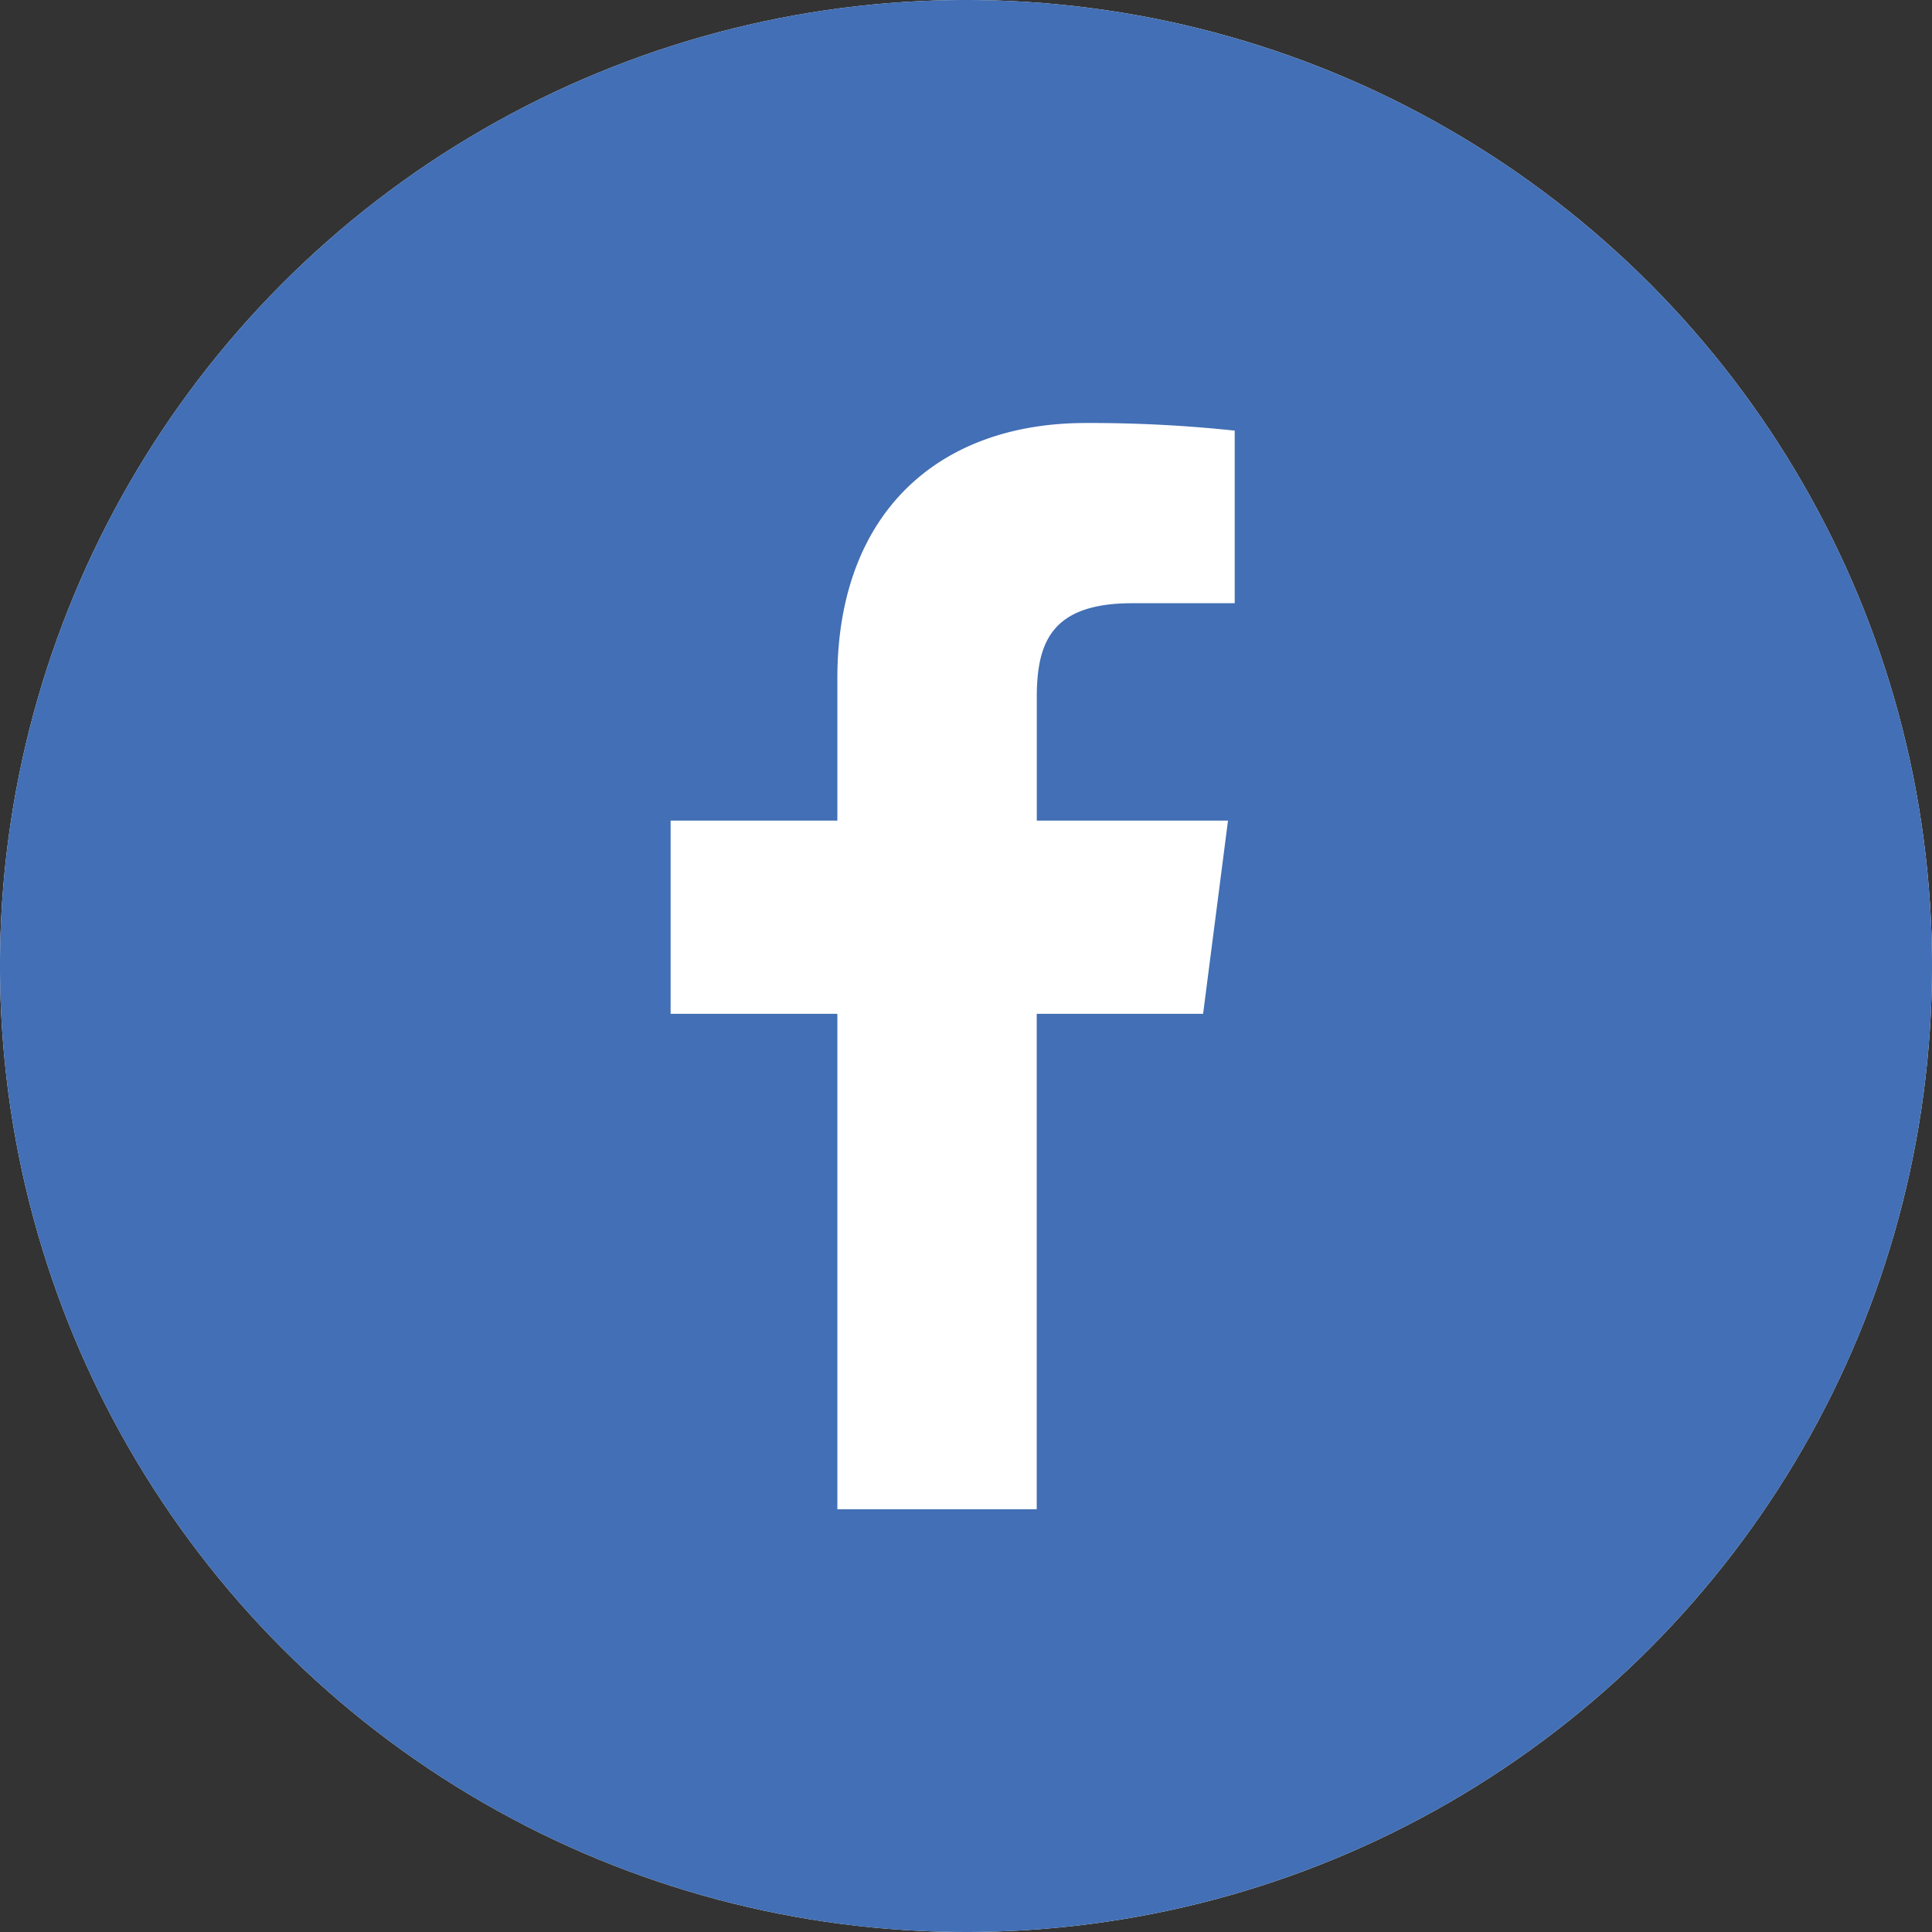
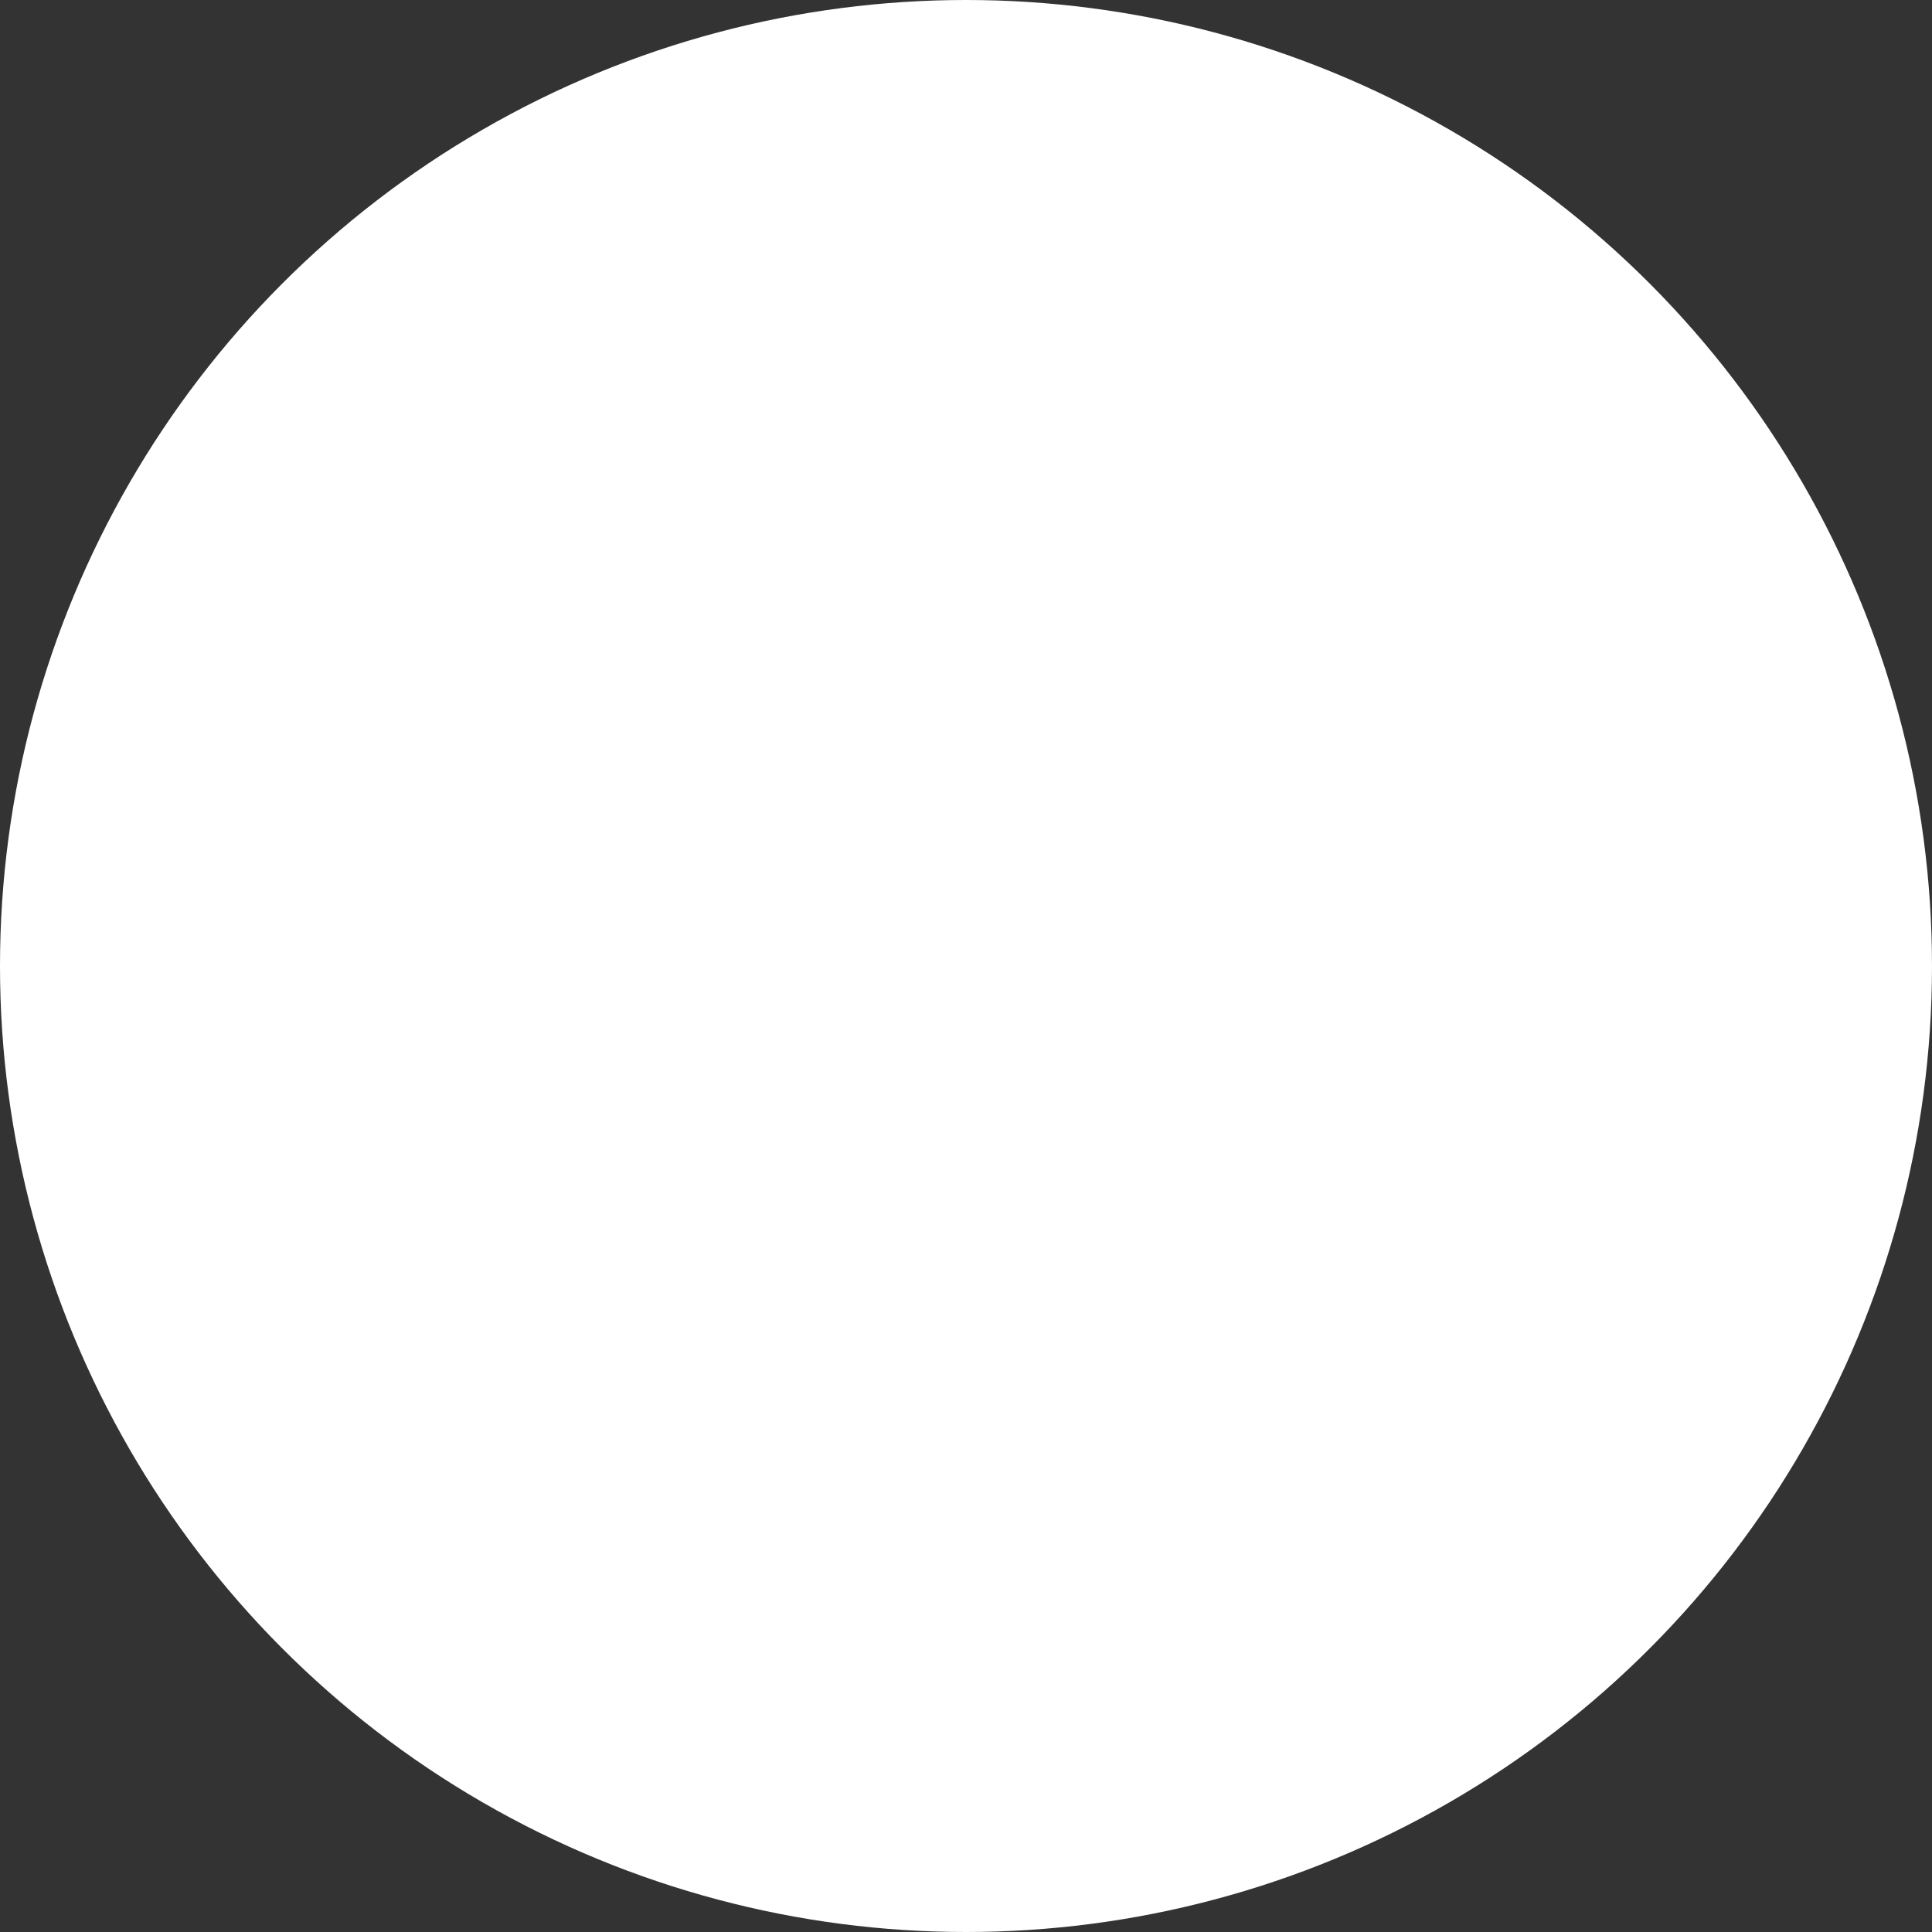
<svg xmlns="http://www.w3.org/2000/svg" width="36" height="36" viewBox="0 0 36 36">
  <rect x="0" y="0" width="36" height="36" fill="#333333" stroke="none" />
  <g id="グループ_263" data-name="グループ 263" transform="translate(-1060 -17)">
    <circle id="楕円形_2" data-name="楕円形 2" cx="18" cy="18" r="18" transform="translate(1060 17)" fill="#fff" />
    <g id="グループ_259" data-name="グループ 259" transform="translate(990.47 -206.669)">
-       <path id="パス_219" data-name="パス 219" d="M87.53,223.669a18,18,0,1,0,18,18A18,18,0,0,0,87.53,223.669Zm5.007,11.24H90.632c-1.494,0-1.783.71-1.783,1.751v2.3h3.563l-.464,3.6h-3.1v9.232H85.133v-9.232H82.026v-3.6h3.107v-2.653c0-3.079,1.881-4.756,4.628-4.756a25.467,25.467,0,0,1,2.776.142Z" fill="#426fb5" />
-     </g>
+       </g>
  </g>
</svg>